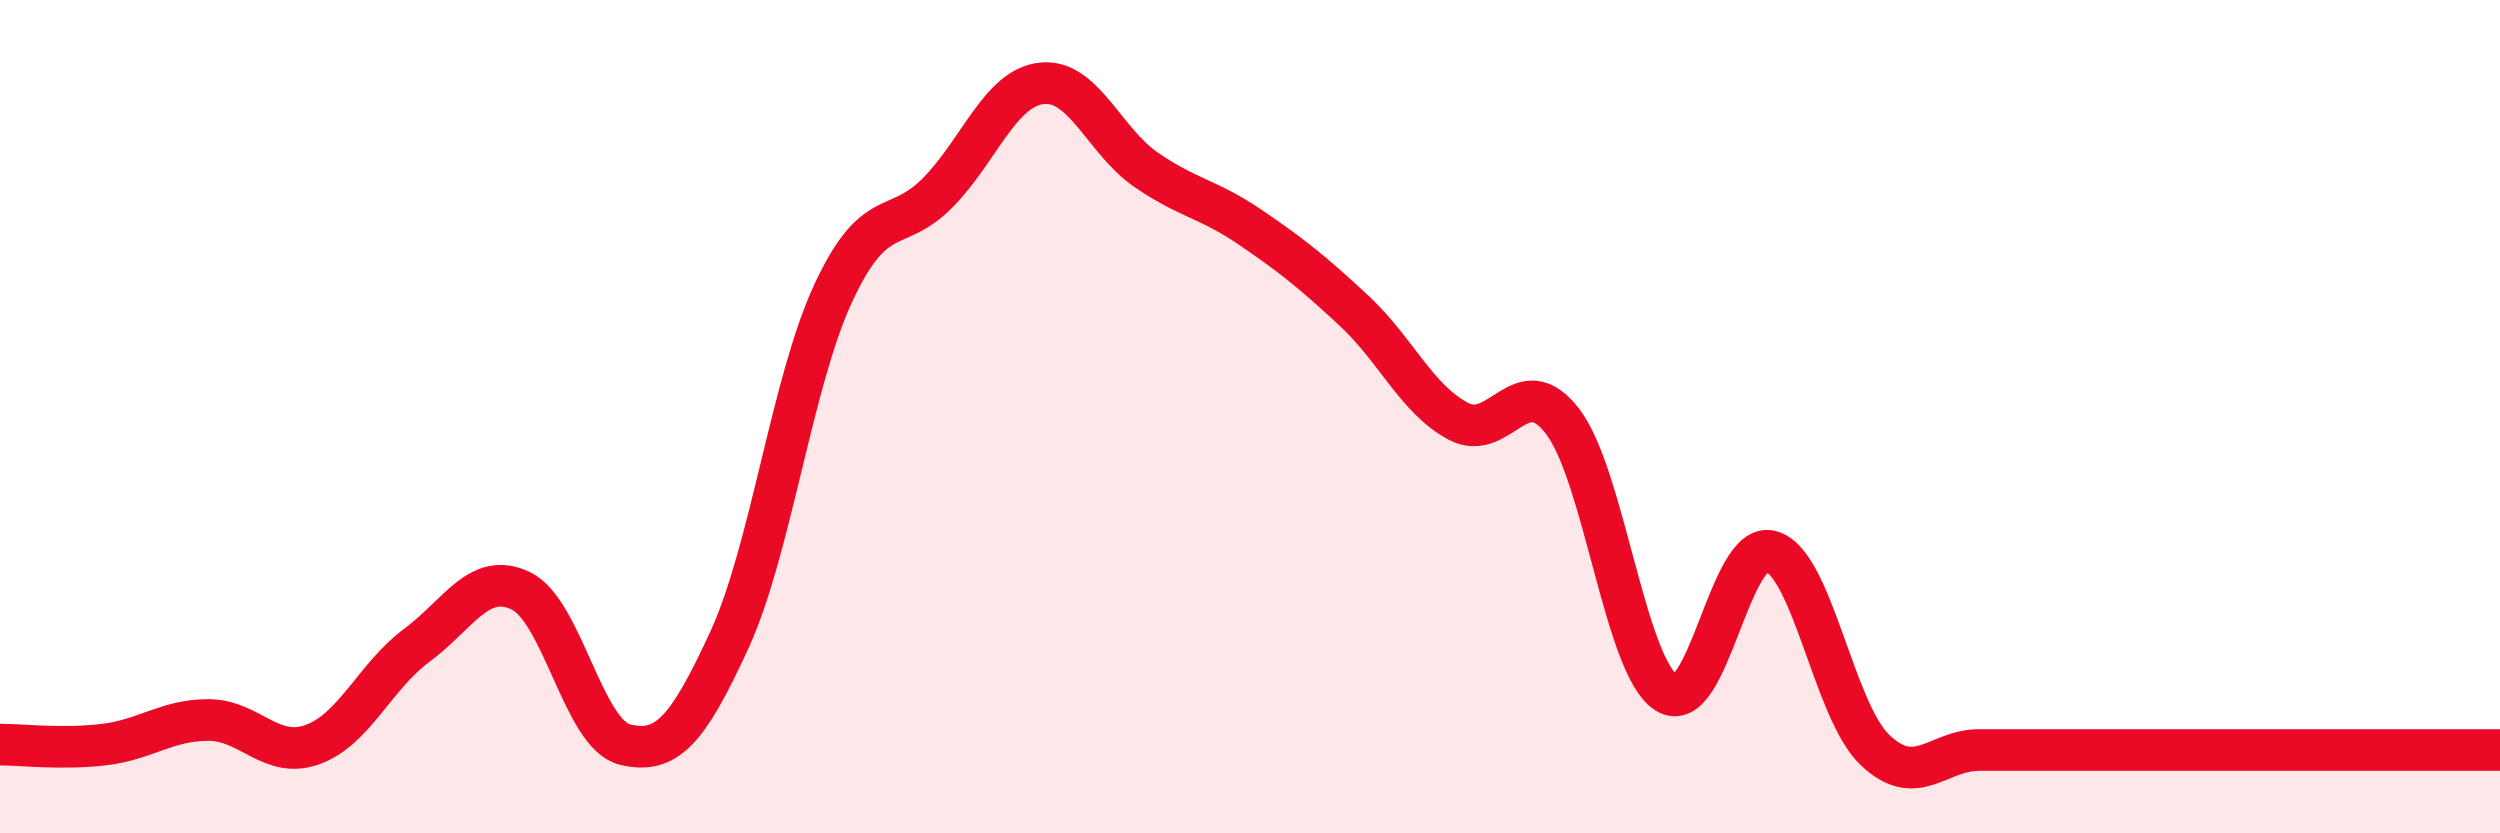
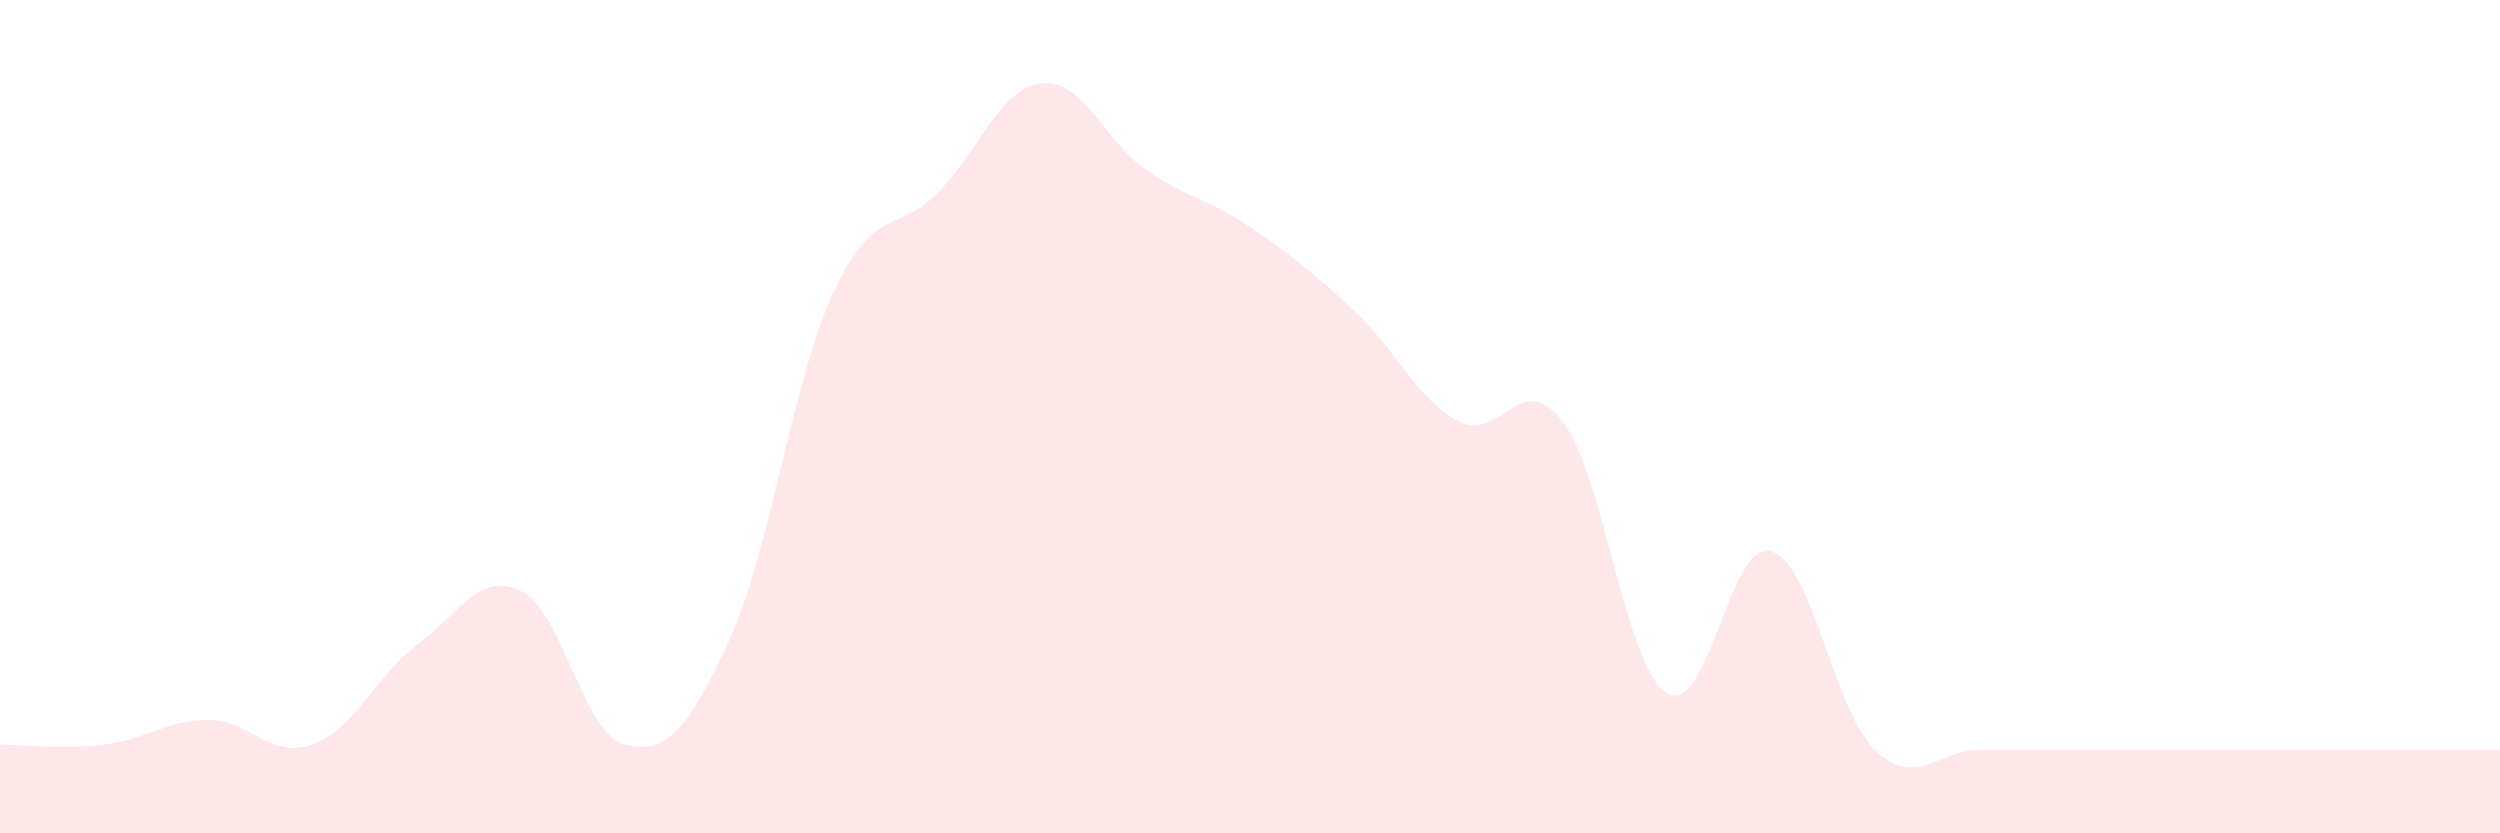
<svg xmlns="http://www.w3.org/2000/svg" width="60" height="20" viewBox="0 0 60 20">
  <path d="M 0,17.87 C 0.5,17.87 1.5,17.99 2.5,17.87 C 3.5,17.75 4,17.28 5,17.28 C 6,17.28 6.5,18.23 7.5,17.87 C 8.5,17.51 9,16.23 10,15.49 C 11,14.75 11.5,13.7 12.5,14.18 C 13.5,14.66 14,17.63 15,17.87 C 16,18.11 16.5,17.54 17.5,15.37 C 18.5,13.2 19,9.18 20,7.03 C 21,4.88 21.5,5.64 22.5,4.63 C 23.5,3.62 24,2.11 25,2 C 26,1.89 26.5,3.38 27.5,4.07 C 28.5,4.76 29,4.77 30,5.45 C 31,6.13 31.5,6.53 32.5,7.46 C 33.5,8.39 34,9.58 35,10.11 C 36,10.64 36.5,8.81 37.5,10.11 C 38.5,11.41 39,16.01 40,16.63 C 41,17.25 41.5,12.96 42.5,13.23 C 43.5,13.5 44,17.05 45,18 C 46,18.95 46.5,18 47.5,18 C 48.5,18 49,18 50,18 C 51,18 51.5,18 52.5,18 C 53.5,18 54,18 55,18 C 56,18 56.5,18 57.5,18 C 58.5,18 59.5,18 60,18L60 20L0 20Z" fill="#EB0A25" opacity="0.1" stroke-linecap="round" stroke-linejoin="round" />
-   <path d="M 0,17.87 C 0.5,17.87 1.5,17.99 2.5,17.87 C 3.5,17.75 4,17.28 5,17.28 C 6,17.28 6.5,18.23 7.5,17.87 C 8.5,17.51 9,16.23 10,15.49 C 11,14.75 11.5,13.7 12.5,14.18 C 13.5,14.66 14,17.63 15,17.87 C 16,18.11 16.5,17.54 17.5,15.37 C 18.5,13.2 19,9.18 20,7.03 C 21,4.88 21.5,5.64 22.5,4.63 C 23.5,3.62 24,2.11 25,2 C 26,1.89 26.5,3.38 27.5,4.07 C 28.5,4.76 29,4.77 30,5.45 C 31,6.13 31.5,6.53 32.5,7.46 C 33.5,8.39 34,9.58 35,10.11 C 36,10.64 36.5,8.81 37.5,10.11 C 38.5,11.41 39,16.01 40,16.63 C 41,17.25 41.5,12.96 42.5,13.23 C 43.5,13.5 44,17.05 45,18 C 46,18.95 46.5,18 47.5,18 C 48.5,18 49,18 50,18 C 51,18 51.5,18 52.5,18 C 53.5,18 54,18 55,18 C 56,18 56.5,18 57.5,18 C 58.5,18 59.5,18 60,18" stroke="#EB0A25" stroke-width="1" fill="none" stroke-linecap="round" stroke-linejoin="round" />
</svg>